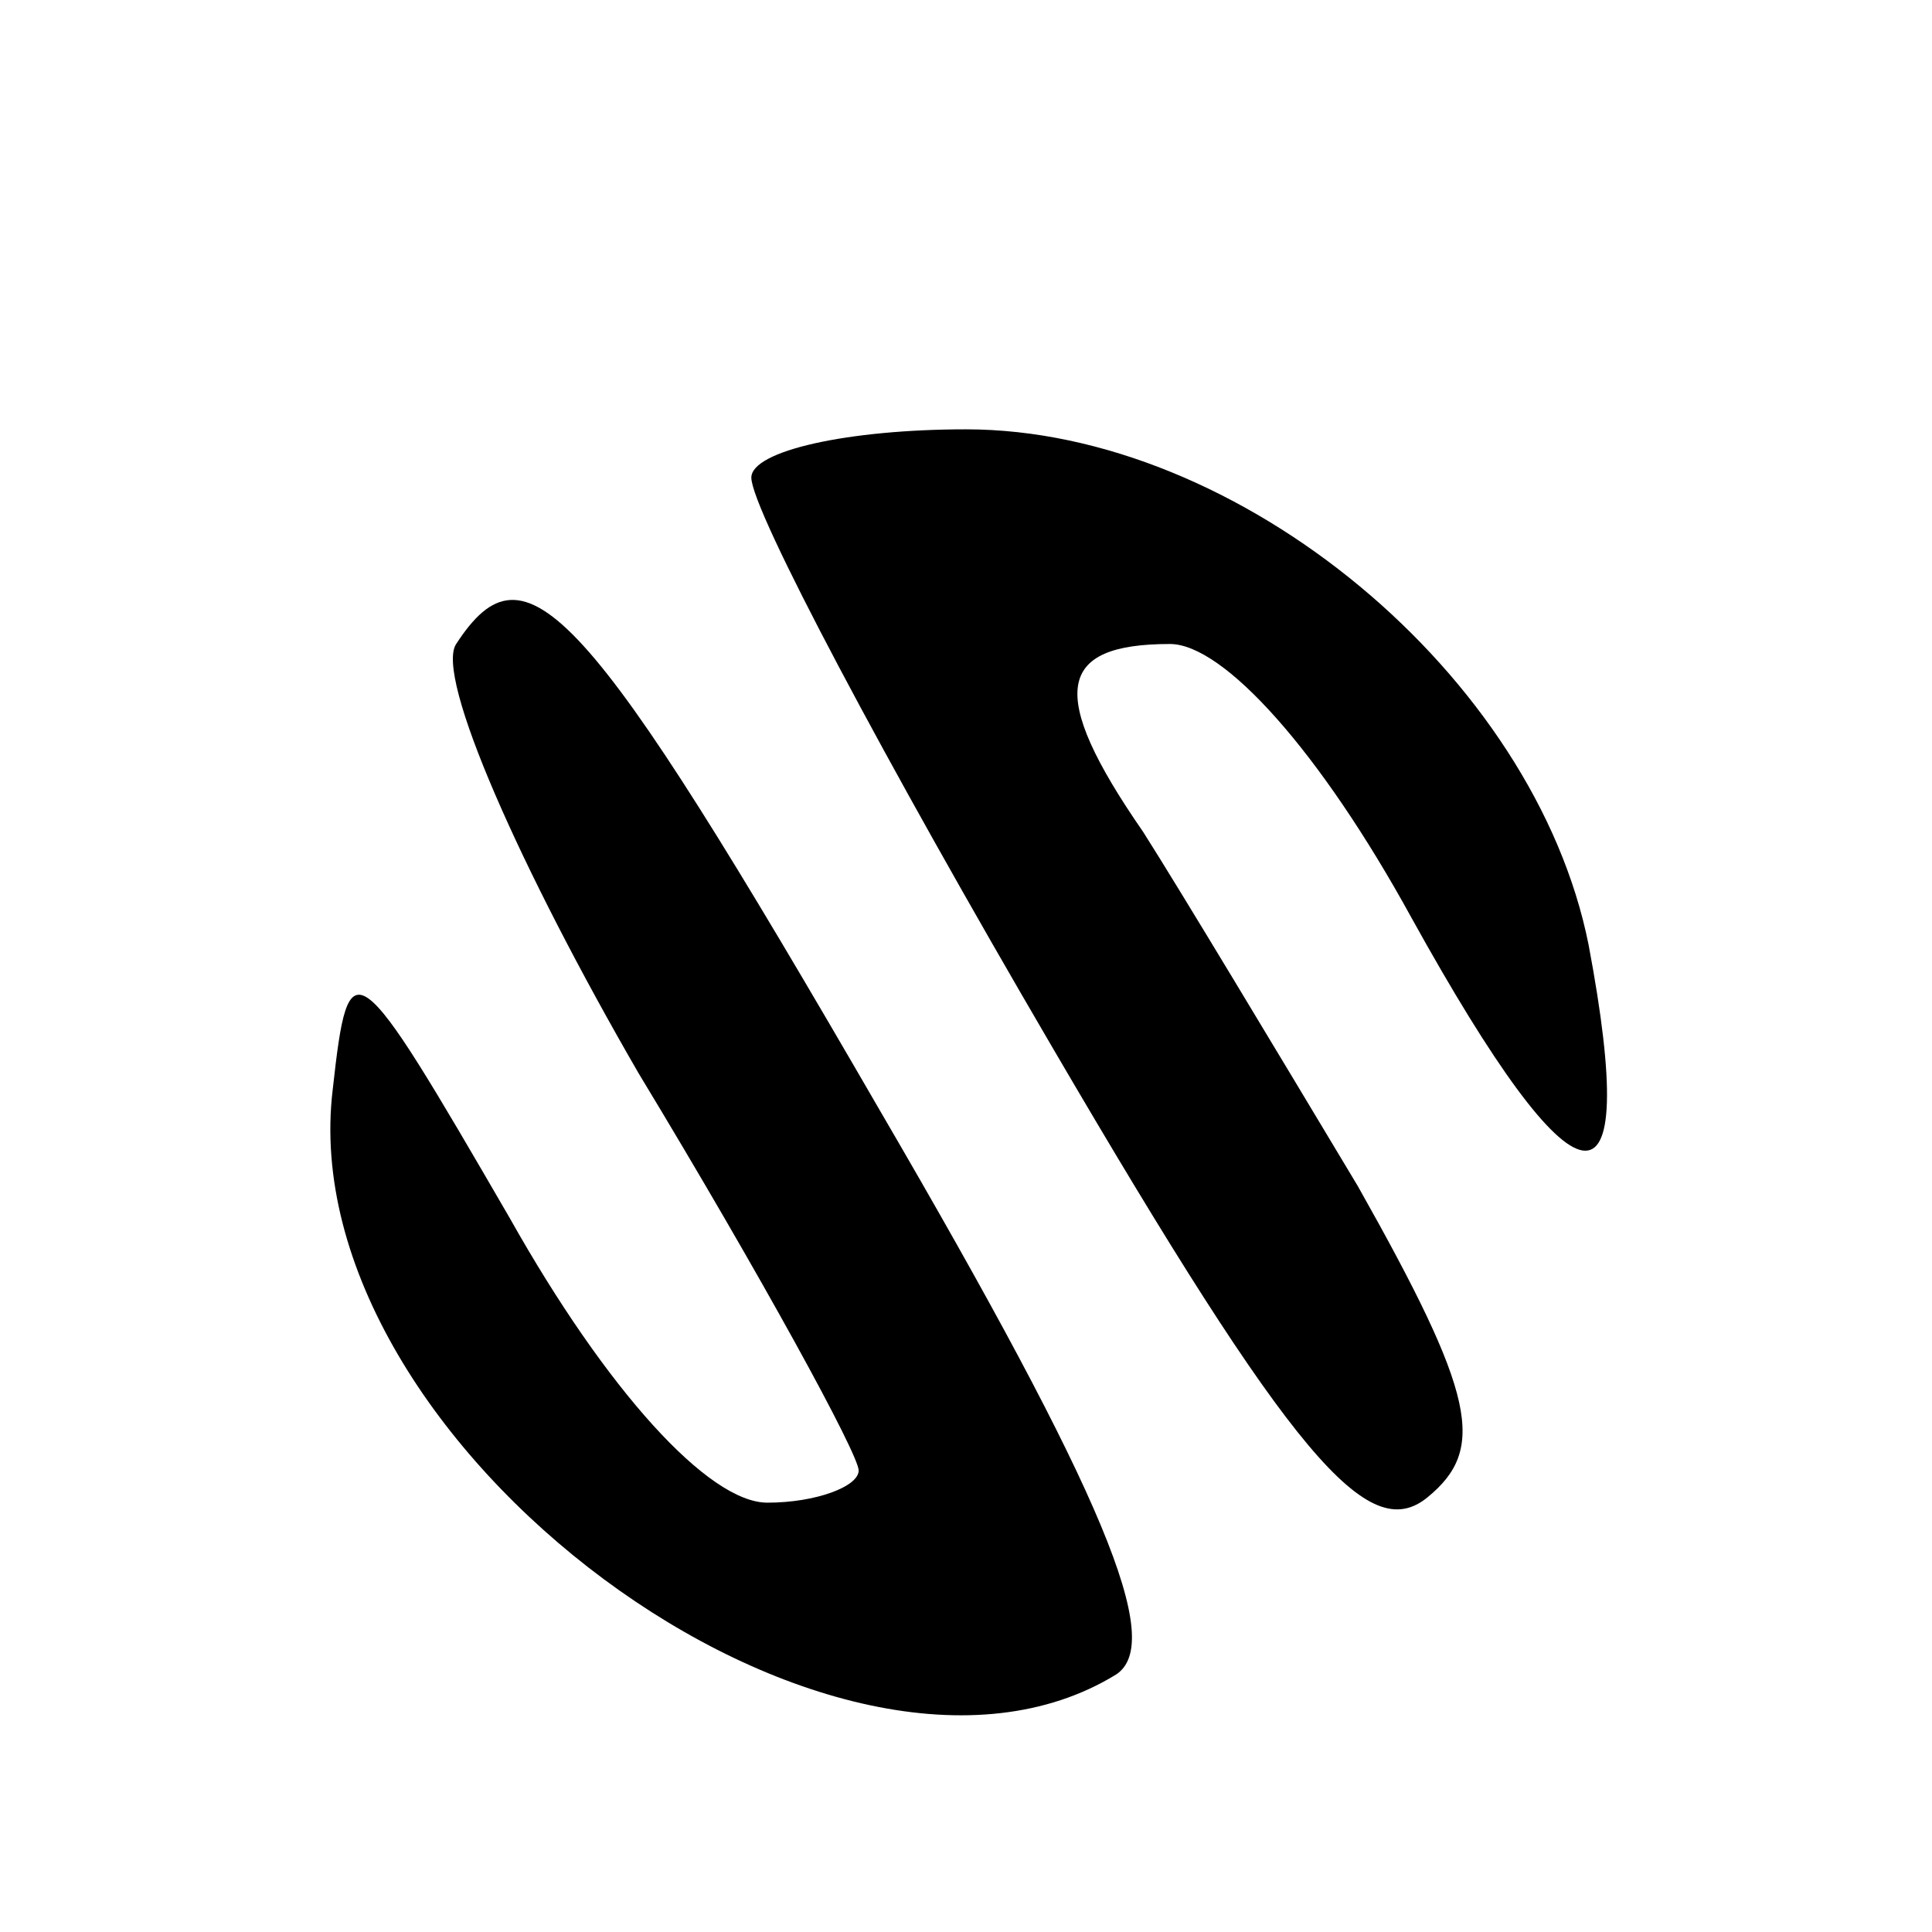
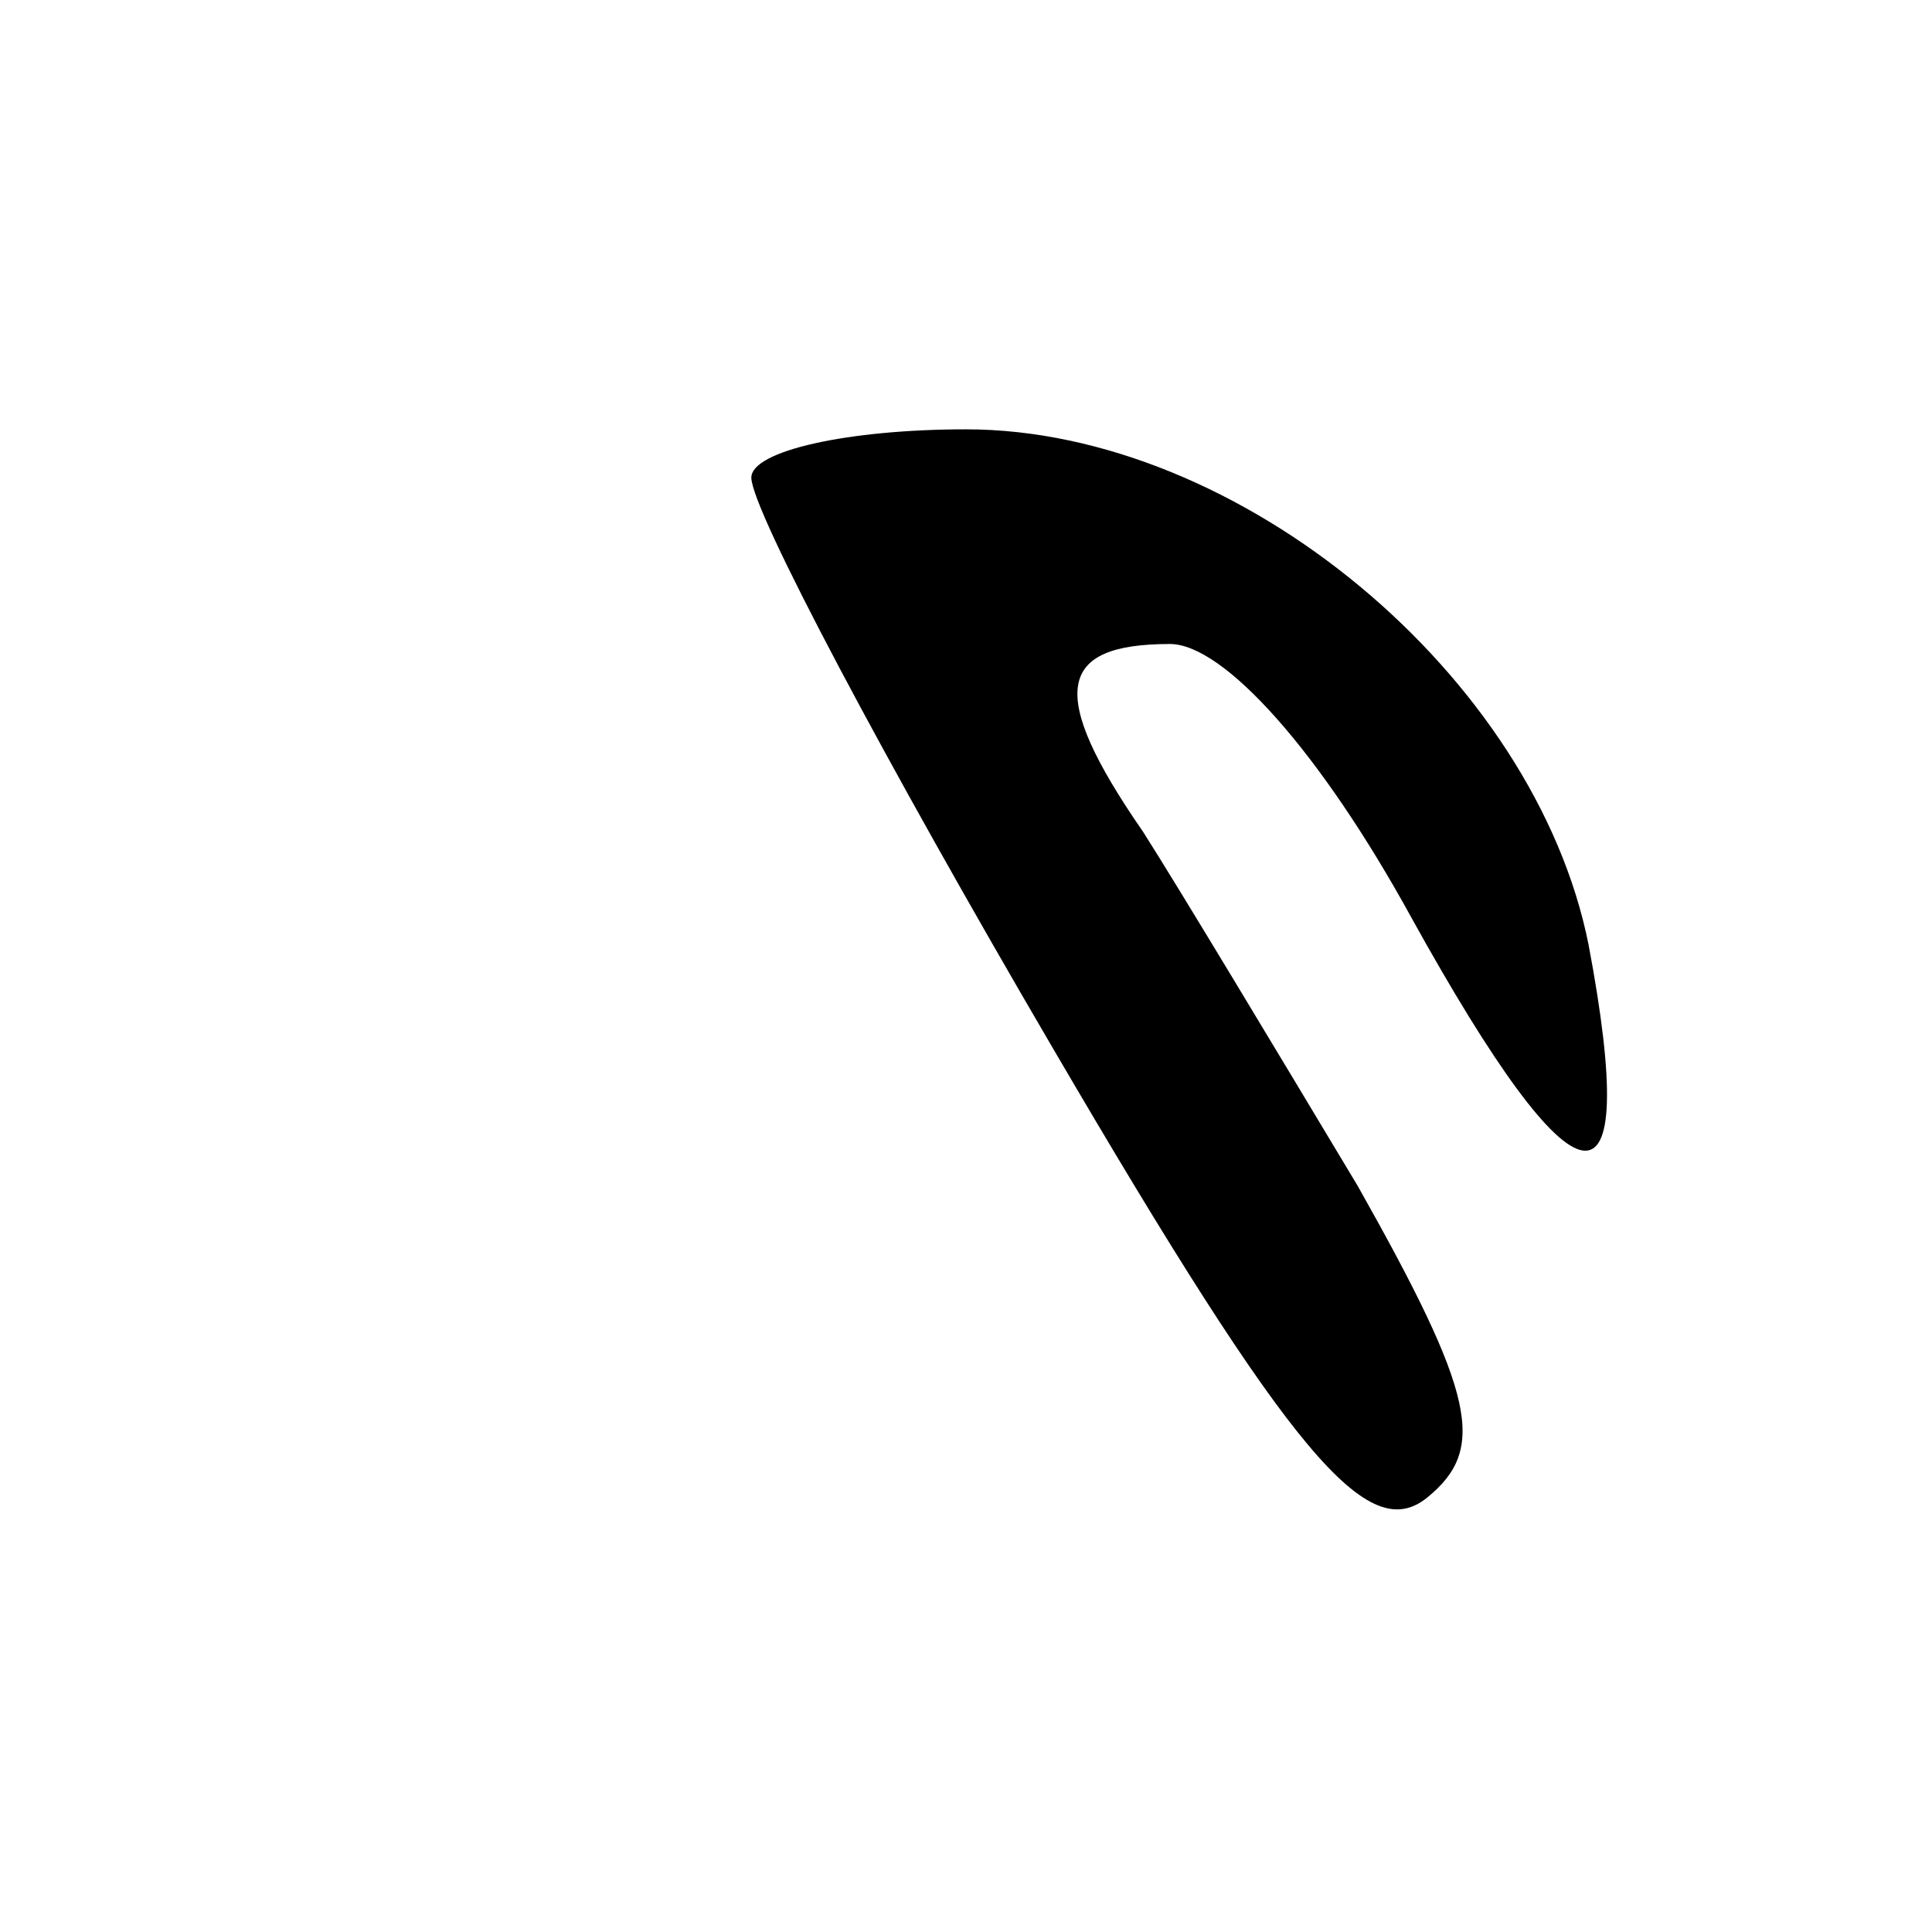
<svg xmlns="http://www.w3.org/2000/svg" version="1.0" width="36pt" height="36pt" viewBox="0 0 36 36" preserveAspectRatio="xMidYMid meet">
  <g transform="translate(0,36) scale(0.1,-0.1)" fill="#000000" stroke="none">
    <path d="M140 271 c0 -6 25 -53 56 -106 45 -77 59 -93 70 -84 11 9 9 19 -13 58 -15 25 -33 55 -40 66 -18 26 -16 35 5 35 10 0 28 -20 45 -51 31 -56 43 -58 33 -5 -10 50 -65 96 -116 96 -22 0 -40 -4 -40 -9z" />
-     <path d="M85 240 c-4 -6 12 -42 34 -80 23 -38 41 -71 41 -74 0 -3 -8 -6 -17 -6 -11 0 -30 21 -48 53 -29 50 -30 51 -33 24 -8 -66 94 -141 146 -109 9 6 -2 33 -44 105 -55 95 -66 107 -79 87z" />
  </g>
</svg>